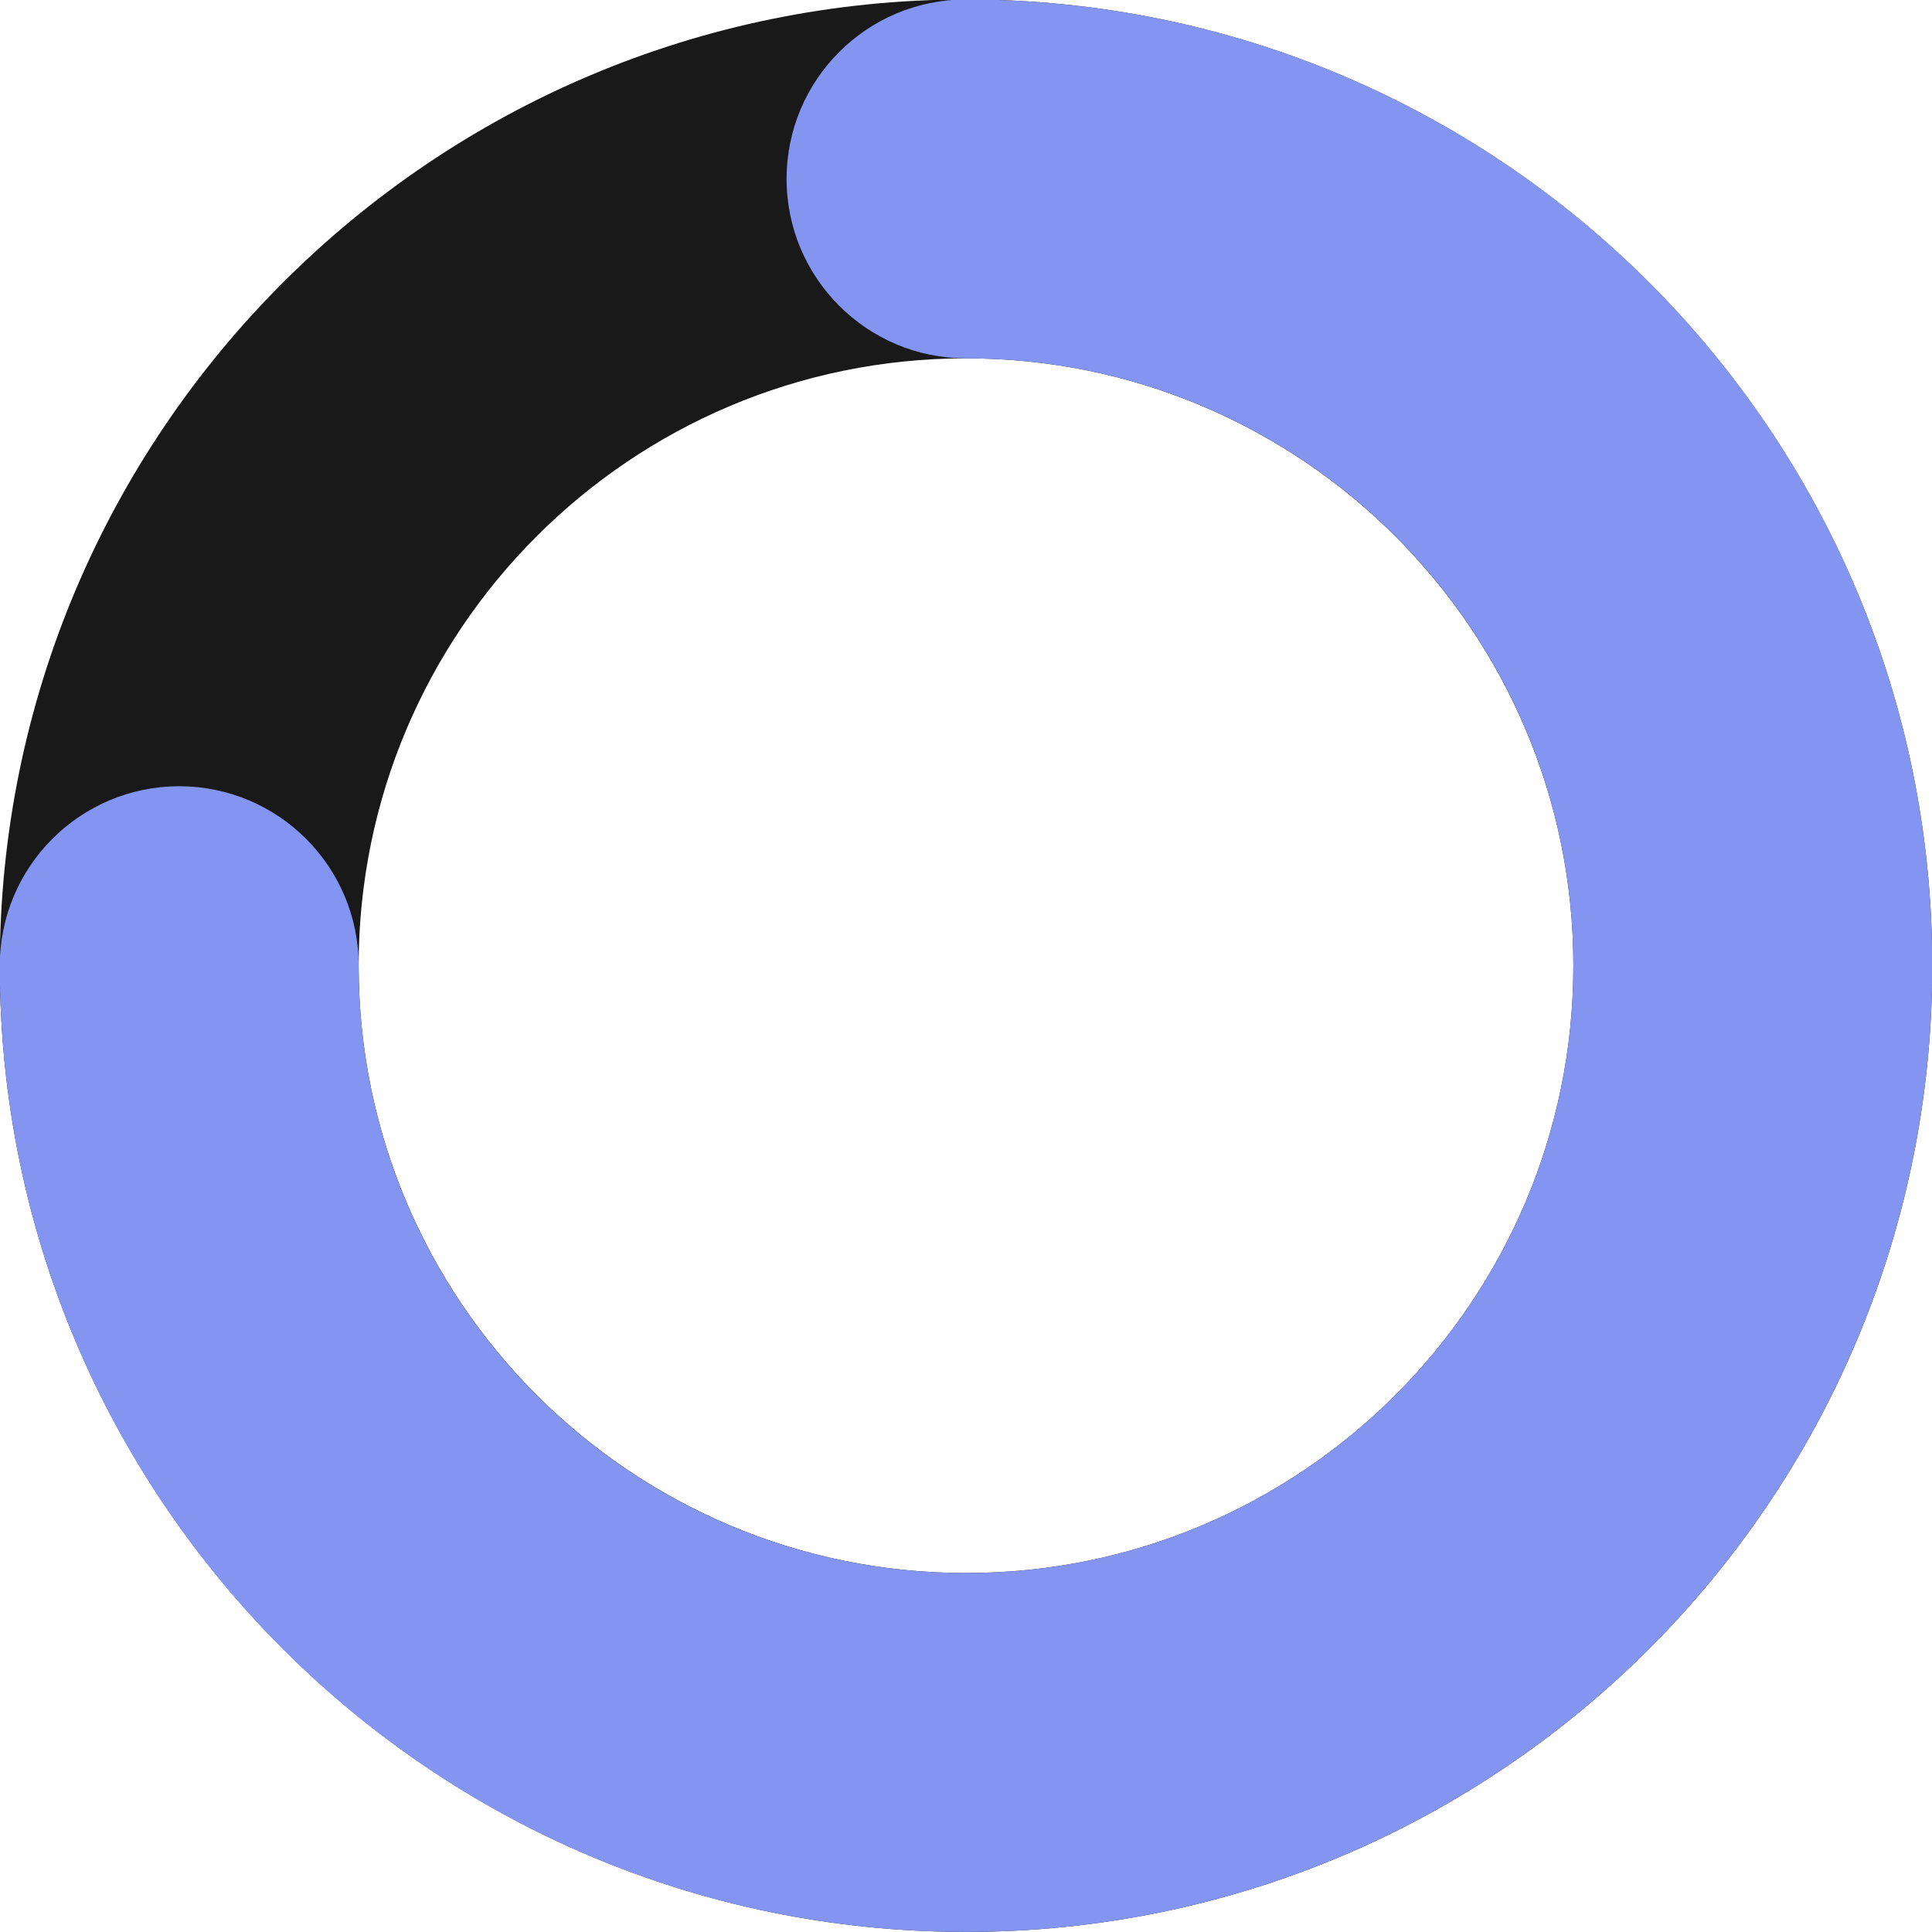
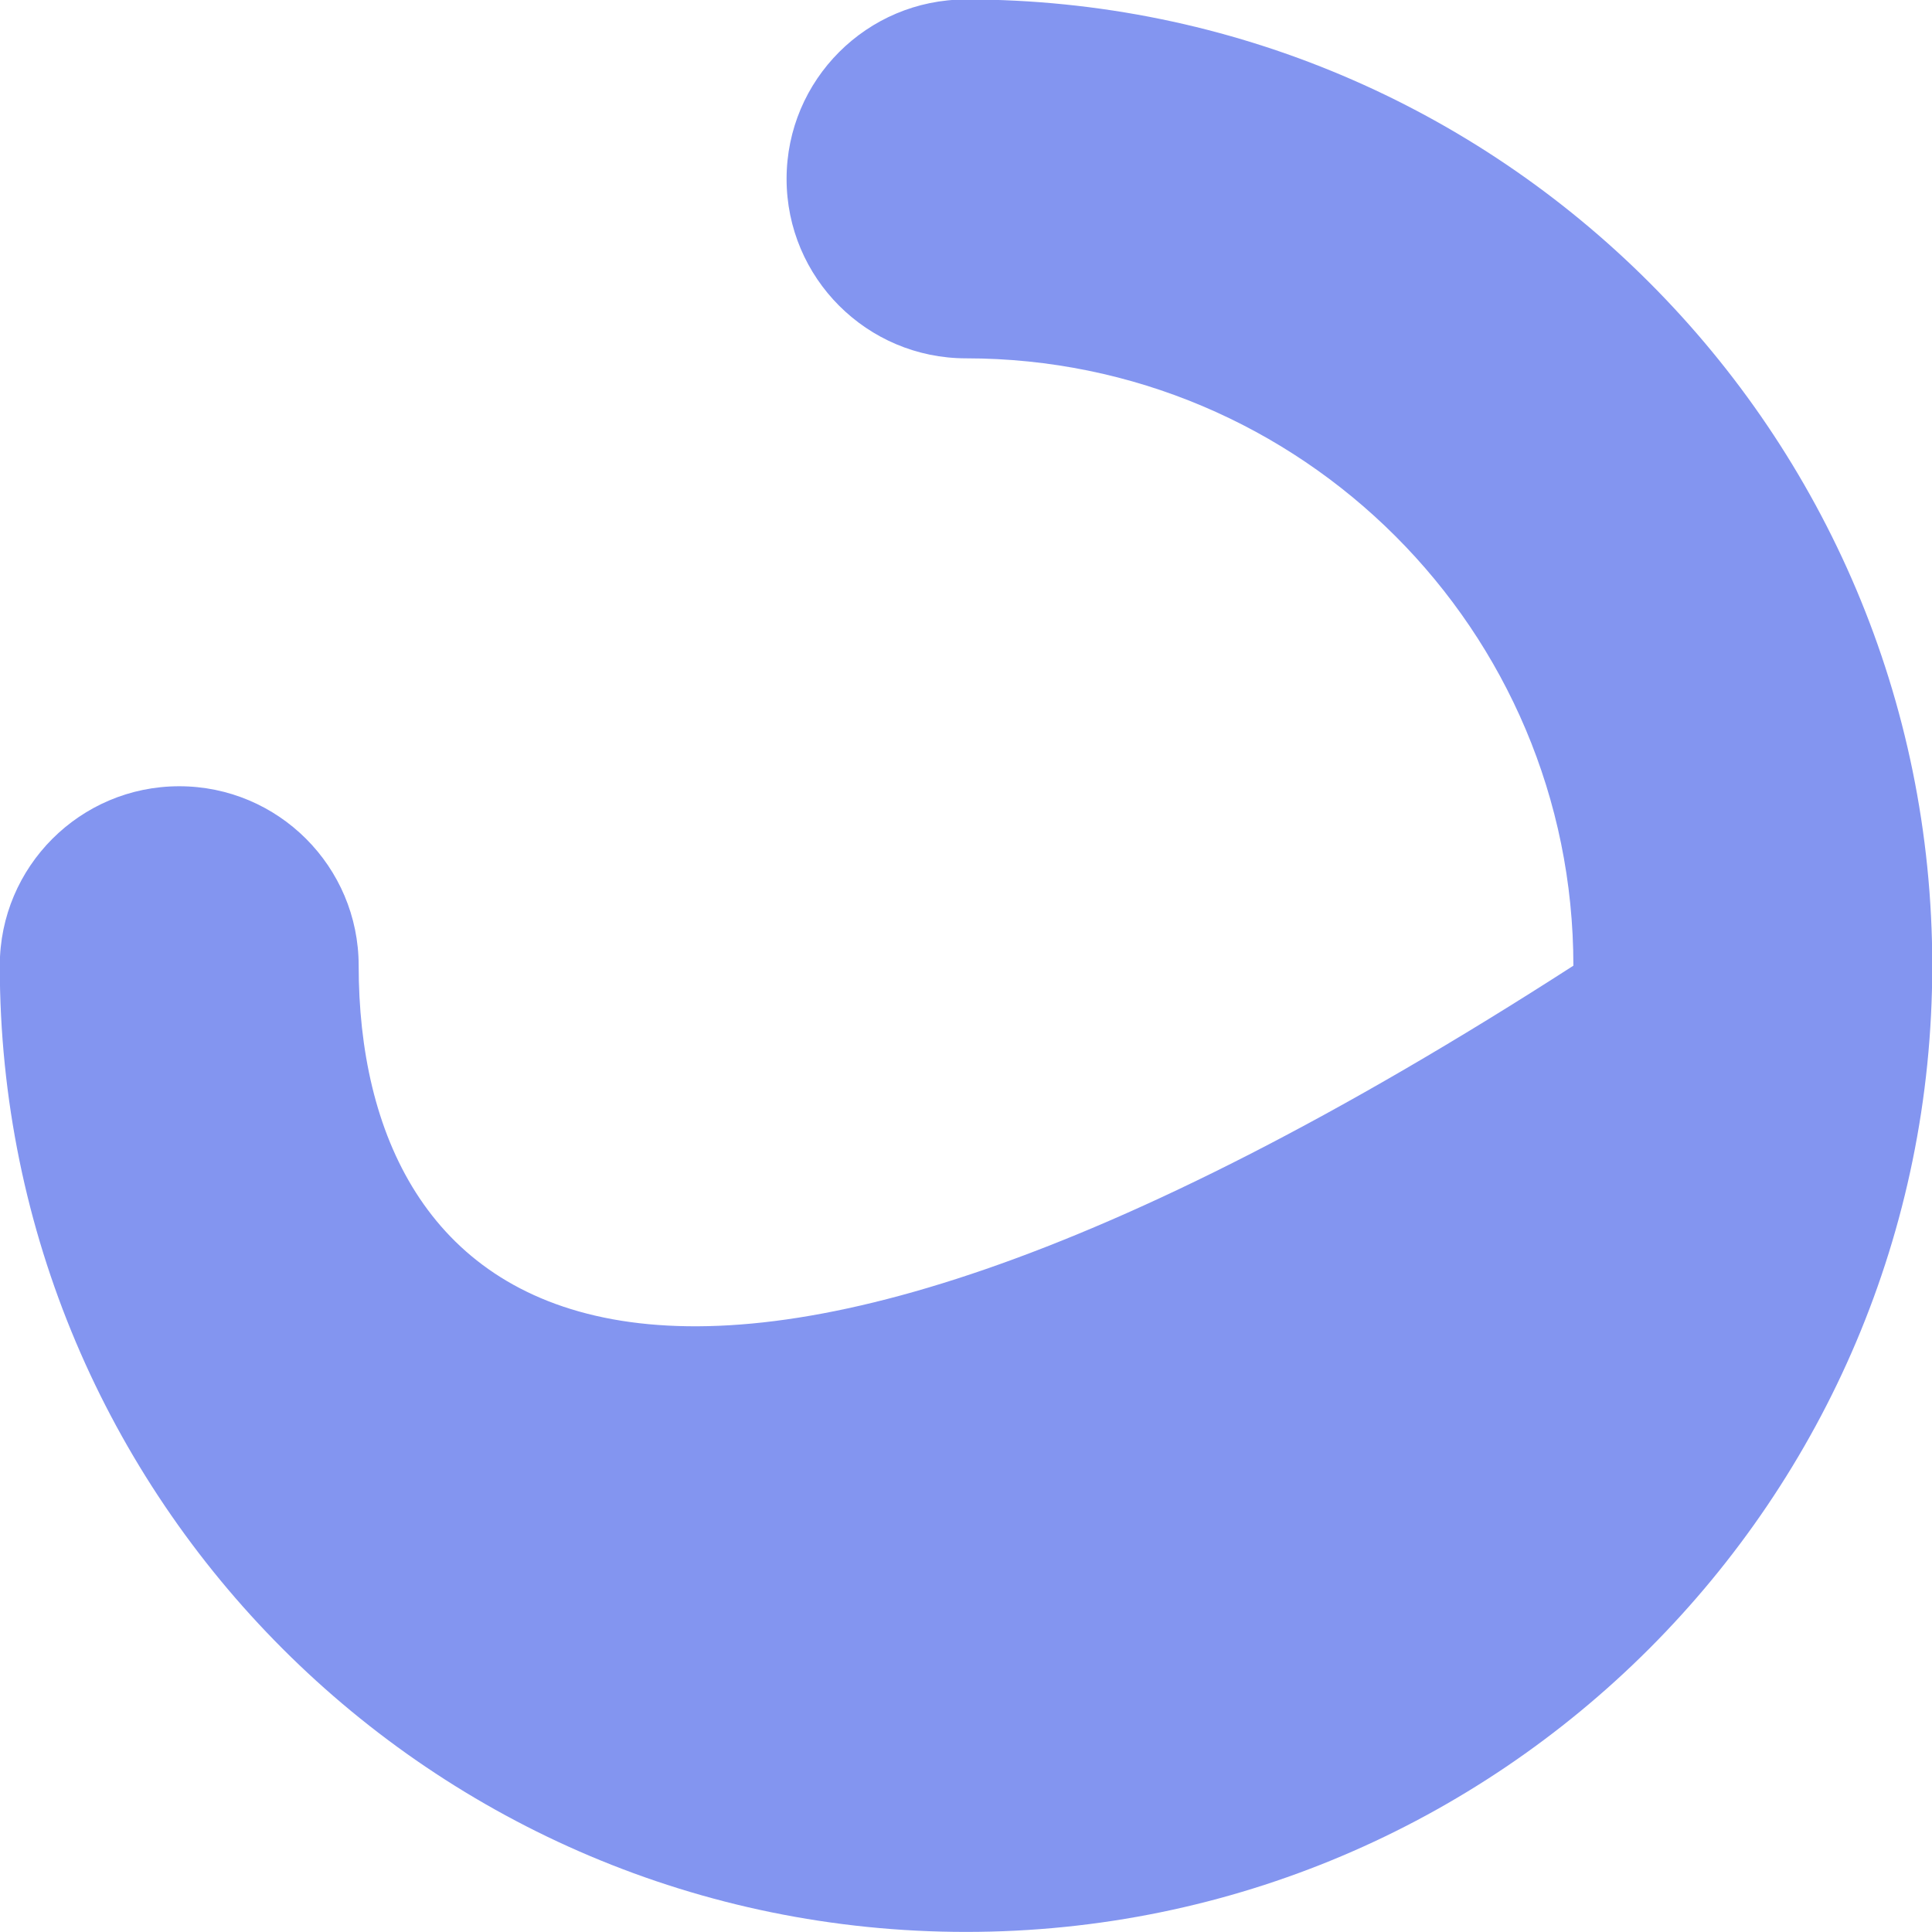
<svg xmlns="http://www.w3.org/2000/svg" clip-rule="evenodd" fill="#000000" fill-rule="evenodd" height="161.5" preserveAspectRatio="xMidYMid meet" stroke-linejoin="round" stroke-miterlimit="2" version="1" viewBox="0.1 0.7 161.5 161.5" width="161.5" zoomAndPan="magnify">
  <g>
    <g>
      <g id="change1_1">
-         <path d="M1174.37,621.193C1218.95,621.193 1255.14,585.002 1255.14,540.424C1255.14,495.846 1218.95,459.654 1174.37,459.654C1129.79,459.654 1093.6,495.846 1093.6,540.424C1093.6,585.002 1129.79,621.193 1174.37,621.193ZM1174.37,591.193C1146.35,591.193 1123.6,568.444 1123.6,540.424C1123.6,512.403 1146.35,489.654 1174.37,489.654C1202.39,489.654 1225.14,512.403 1225.14,540.424C1225.14,568.444 1202.39,591.193 1174.37,591.193Z" fill="#191919" transform="translate(-1093.519 -459)" />
-       </g>
+         </g>
      <g id="change2_1">
-         <path d="M1260.4,603.424C1260.4,648.032 1296.56,684.193 1341.17,684.193C1385.75,684.193 1421.94,648.002 1421.94,603.424C1421.94,558.816 1385.78,522.654 1341.17,522.654C1332.89,522.654 1326.17,529.375 1326.17,537.654C1326.17,545.933 1332.89,552.654 1341.17,552.654C1369.21,552.654 1391.94,575.384 1391.94,603.424C1391.94,631.444 1369.19,654.193 1341.17,654.193C1313.13,654.193 1290.4,631.463 1290.4,603.424C1290.4,595.145 1283.68,588.424 1275.4,588.424C1267.12,588.424 1260.4,595.145 1260.4,603.424Z" fill="#8395f0" transform="translate(-1260.318 -522)" />
+         <path d="M1260.4,603.424C1260.4,648.032 1296.56,684.193 1341.17,684.193C1385.75,684.193 1421.94,648.002 1421.94,603.424C1421.94,558.816 1385.78,522.654 1341.17,522.654C1332.89,522.654 1326.17,529.375 1326.17,537.654C1326.17,545.933 1332.89,552.654 1341.17,552.654C1369.21,552.654 1391.94,575.384 1391.94,603.424C1313.13,654.193 1290.4,631.463 1290.4,603.424C1290.4,595.145 1283.68,588.424 1275.4,588.424C1267.12,588.424 1260.4,595.145 1260.4,603.424Z" fill="#8395f0" transform="translate(-1260.318 -522)" />
      </g>
    </g>
  </g>
</svg>